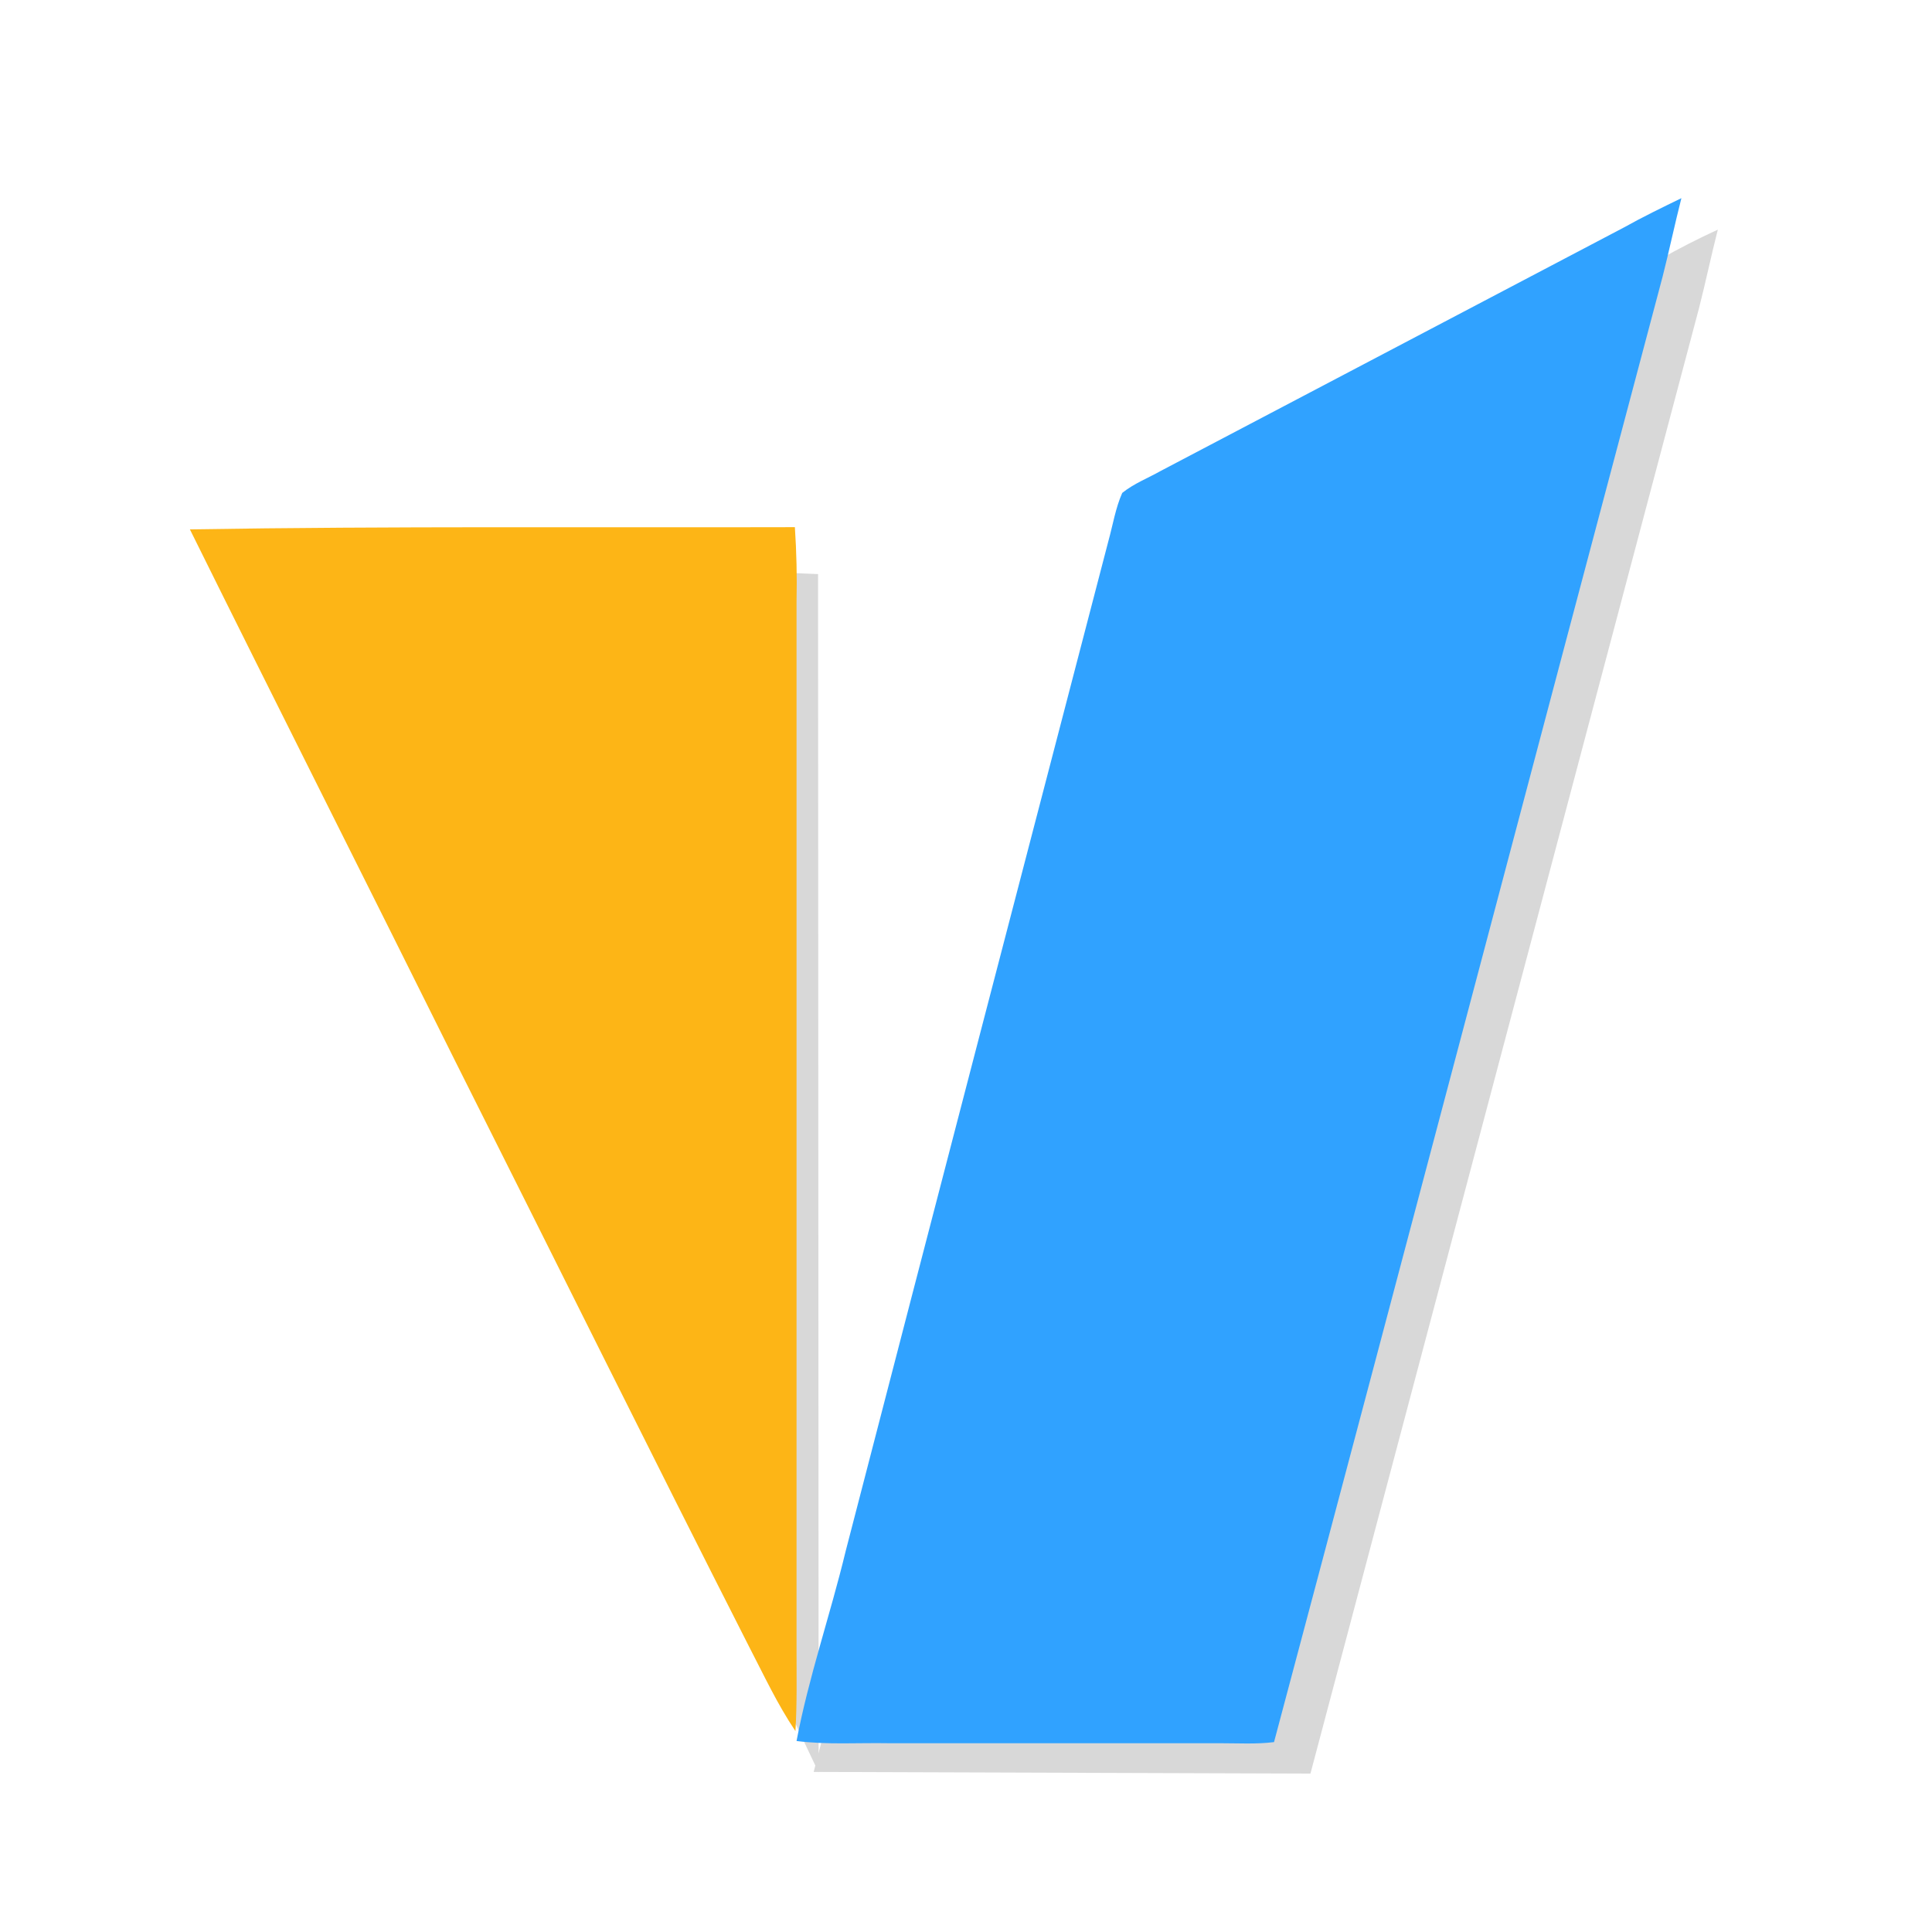
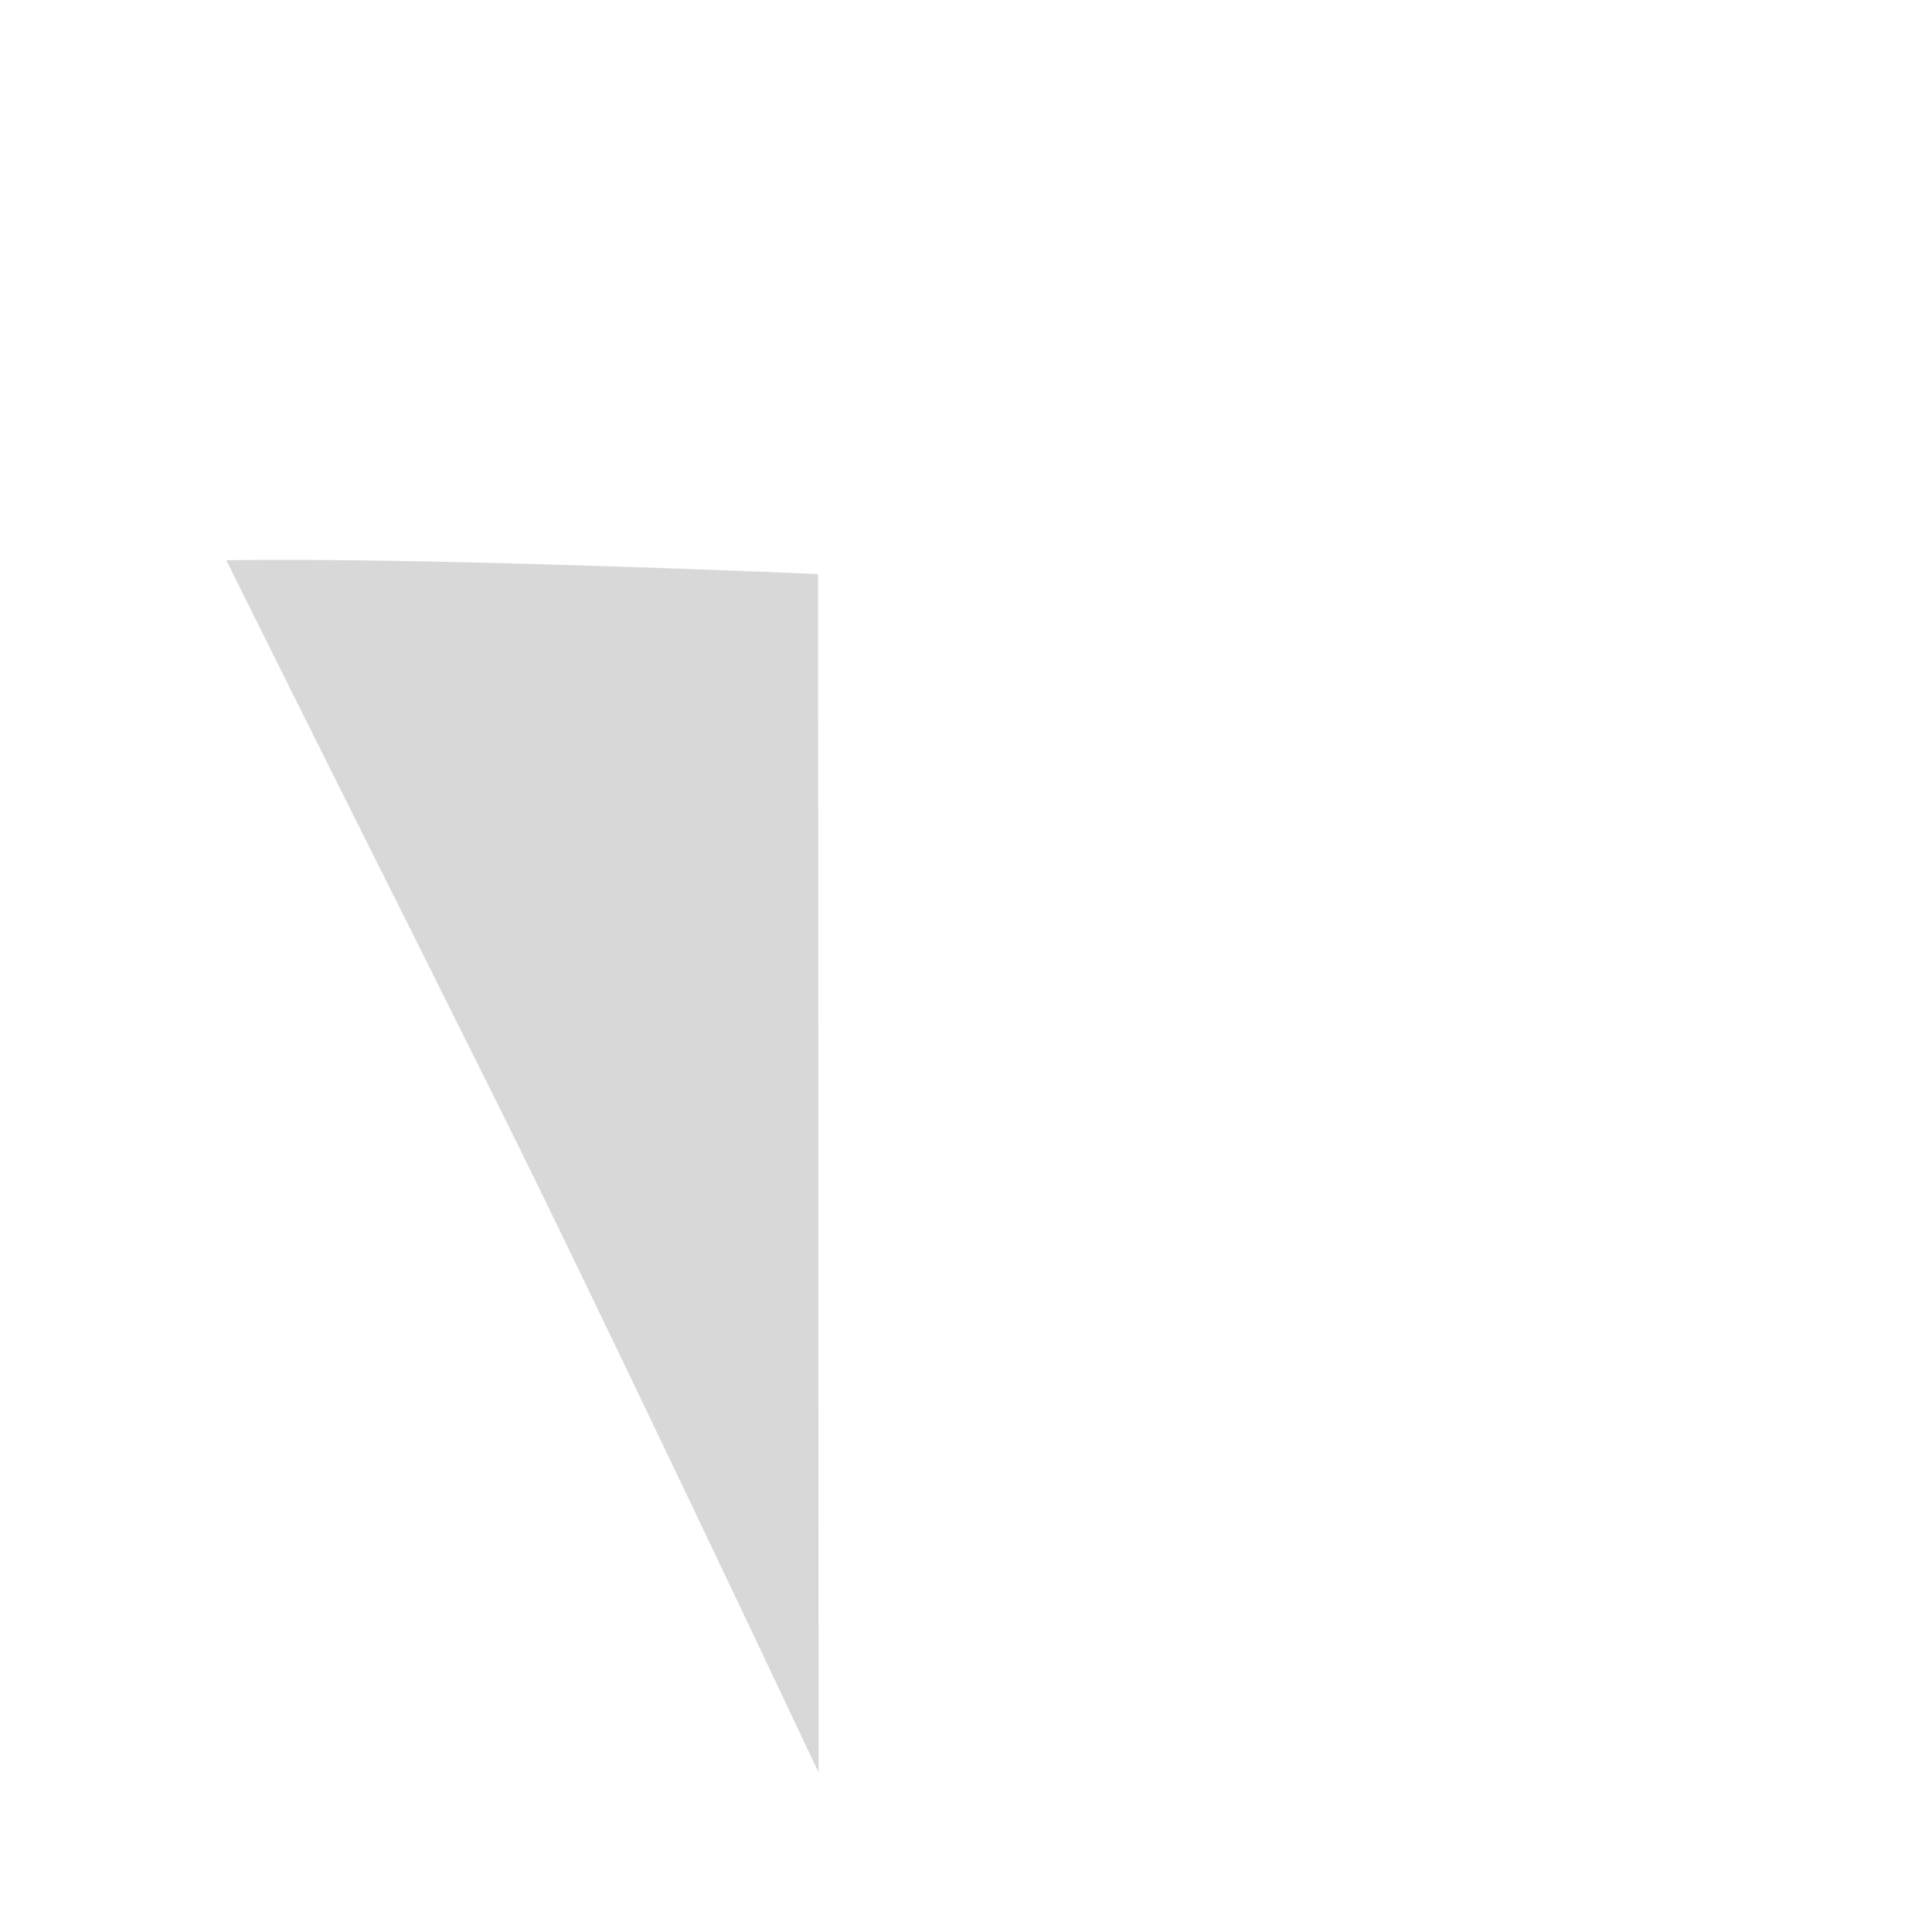
<svg xmlns="http://www.w3.org/2000/svg" viewBox="280 148 350 350">
  <defs>
    <style>svg {enable-background:new 0 0 1912 548}</style>
    <style>.st0{fill:#d8d8d8}</style>
  </defs>
-   <path d="M591.2 189.6c-1.2 4.7-2.2 9.5-3.4 14.2-23.4 88.3-70.4 265.5-70.4 265.5l-90-.3 59-226.1s66.4-33.3 94.4-48c3.4-1.9 6.9-3.7 10.4-5.3z" class="st0" transform="matrix(1, 0, 0, 1, 2.842170943040401e-14, 0)" />
  <path d="M428.2 252l.1 217.1s-41.4-87.7-59.1-123c-16-32.2-32.2-64.3-48.2-96.6 36.5-.6 107.2 2.5 107.2 2.5z" class="st0" style="" transform="matrix(1, 0, 0, 1, 2.842170943040401e-14, 0)" />
-   <path fill="#30a2ff" d="M584.6 183.9c-1.2 4.7-2.2 9.5-3.4 14.2-23.4 88-47 177.7-70.4 265.5-3.2.4-6.5.2-9.8.2h-60c-5.6-.1-11.1.3-16.7-.4 2.2-11.6 6.1-22.8 8.9-34.4 15.8-61 31.7-122 47.6-183 .8-2.9 1.3-6 2.5-8.7 2.1-1.7 4.7-2.7 7-4 28-14.7 55.9-29.4 83.9-44.1 3.4-1.9 6.9-3.6 10.4-5.3z" style="" transform="matrix(1, 0, 0, 1, 2.842170943040401e-14, 0)" />
-   <path fill="#fdb516" d="M424 243.5c.3 4.5.4 9 .3 13.5v190c0 4.9.1 9.7-.2 14.6-3.3-4.9-5.7-10.1-8.4-15.3-17.9-35.2-35.4-70.6-53.1-105.8-16-32.2-32.2-64.3-48.2-96.6 36.6-.6 73.1-.3 109.6-.4z" style="" transform="matrix(1, 0, 0, 1, 2.842170943040401e-14, 0)" />
</svg>